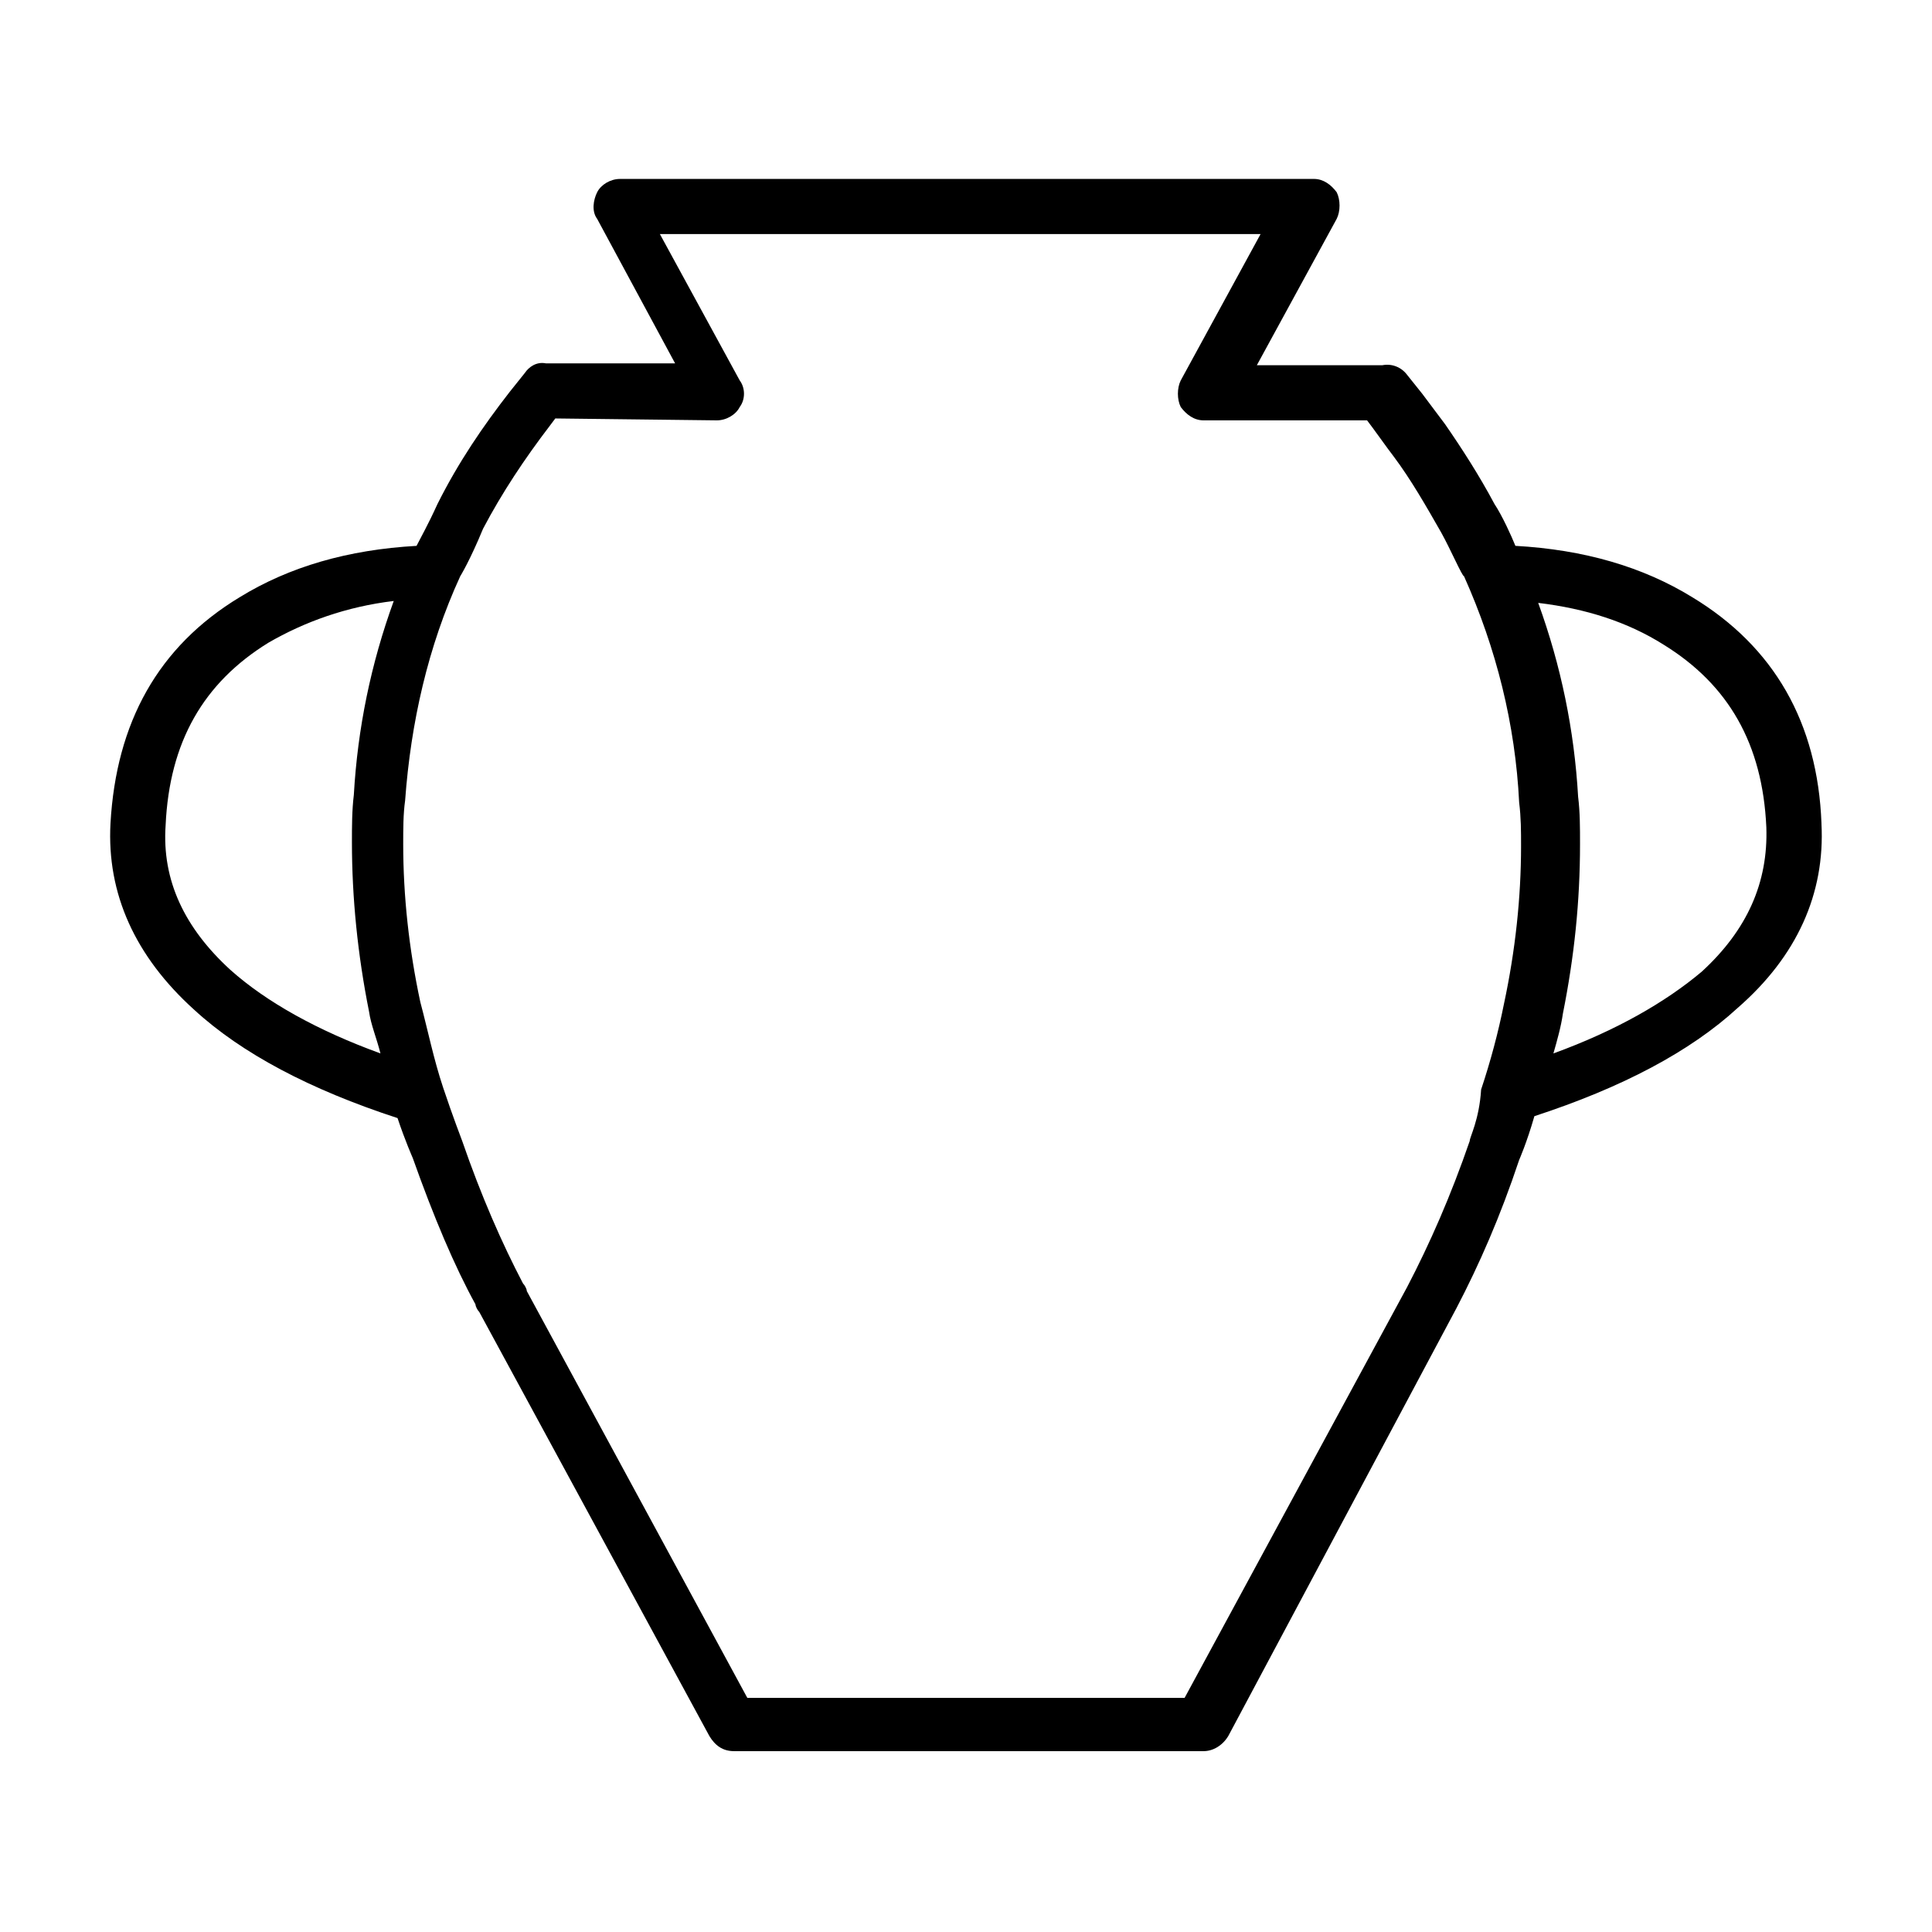
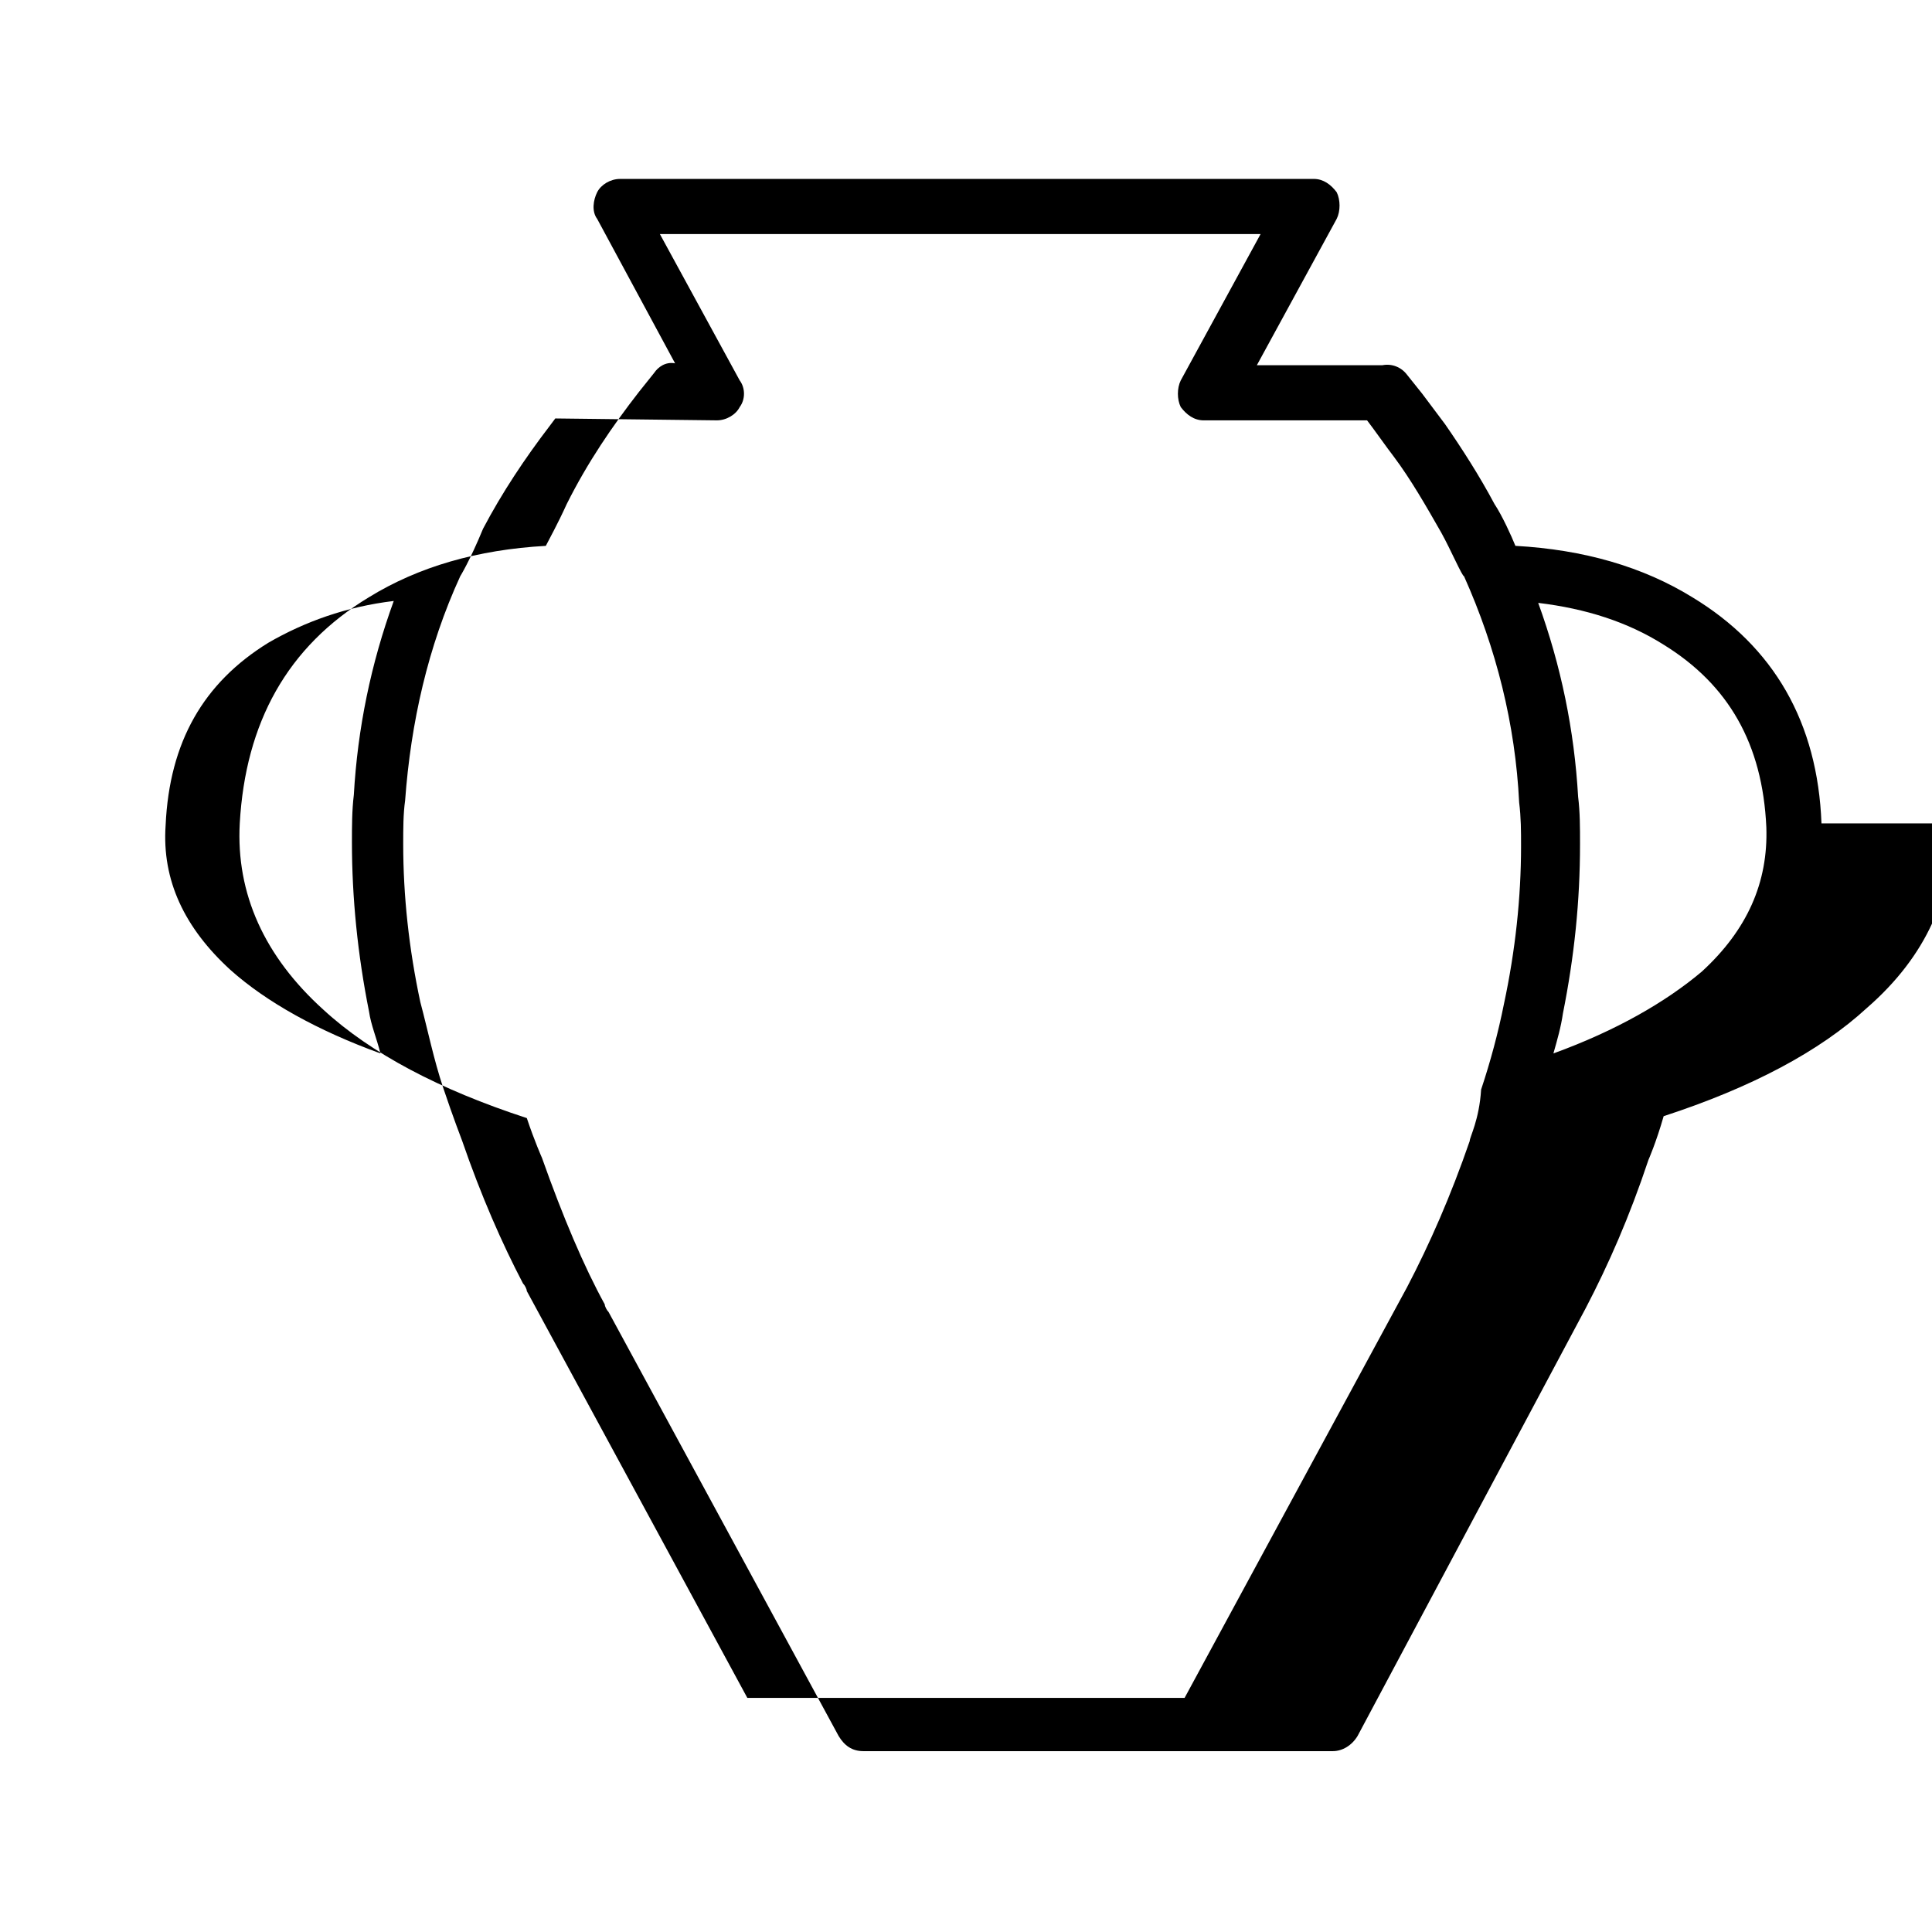
<svg xmlns="http://www.w3.org/2000/svg" fill="#000000" width="800px" height="800px" version="1.1" viewBox="144 144 512 512">
-   <path d="m626.71 362.21c-1.008-26.703-12.594-46.855-34.258-59.953-13.098-8.062-28.719-12.594-46.855-13.602-1.008-2.519-3.527-8.062-5.543-11.082-4.031-7.559-8.566-14.609-13.098-21.16l-1.512-2.016c-1.512-2.016-3.023-4.031-4.535-6.047l-4.031-5.039c-1.512-2.016-4.031-3.023-6.551-2.519h-0.504-32.746l21.16-38.793c1.008-2.016 1.008-5.039 0-7.055-1.512-2.016-3.527-3.527-6.047-3.527l-183.89 0.004c-2.519 0-5.039 1.512-6.047 3.527-1.008 2.016-1.512 5.039 0 7.055l20.656 38.289h-34.258c-2.519-0.504-4.535 1.008-5.543 2.519l-4.031 5.039c-7.055 9.07-13.602 18.641-19.145 29.727-2.519 5.543-4.535 9.07-5.543 11.082-18.137 1.008-33.754 5.543-46.855 13.602-21.66 13.098-32.742 33.25-34.254 59.949-1.008 18.641 6.551 35.266 22.168 49.375 12.594 11.586 30.73 21.16 53.906 28.719 2.016 6.047 4.031 10.578 4.031 10.578 5.543 15.617 11.082 28.719 16.625 38.793 0 0.504 0.504 1.512 1.008 2.016l60.961 112.35c1.512 2.519 3.527 4.031 6.551 4.031h124.44c2.519 0 5.039-1.512 6.551-4.031l60.453-113.36c6.047-11.586 11.586-24.184 16.625-39.297 0 0 2.016-4.535 4.031-11.586 23.176-7.559 41.312-17.129 53.906-28.719 15.621-13.602 23.176-30.227 22.168-48.871zm-438.82 0.504c1.008-22.168 10.078-37.785 27.207-48.367 9.574-5.543 20.656-9.574 33.25-11.082-6.047 16.625-9.574 33.754-10.578 51.387-0.504 4.031-0.504 8.566-0.504 12.594 0 14.609 1.512 29.727 4.535 44.84 0.504 3.527 2.016 7.055 3.023 11.082-16.625-6.047-30.23-13.602-39.801-22.168-12.094-11.078-18.141-23.672-17.133-38.285zm345.61 83.633c-5.039 14.609-10.578 27.207-16.625 38.793l-58.945 108.82h-115.88l-58.445-107.82c0-0.504-0.504-1.512-1.008-2.016-5.543-10.578-11.082-23.176-16.121-37.785 0 0-2.519-6.551-5.039-14.105-2.519-7.559-4.031-15.113-6.047-22.672-3.023-14.105-4.535-28.215-4.535-41.816 0-4.031 0-8.062 0.504-11.586 1.512-20.656 6.047-40.809 14.609-59.449 0 0 2.519-4.031 6.047-12.594 5.039-9.574 11.082-18.641 17.633-27.207l1.512-2.016 42.824 0.504c2.519 0 5.039-1.512 6.047-3.527 1.512-2.016 1.512-5.039 0-7.055l-21.16-38.793h159.2l-21.16 38.793c-1.008 2.016-1.008 5.039 0 7.055 1.512 2.016 3.527 3.527 6.047 3.527h43.328l1.512 2.016c1.512 2.016 2.519 3.527 4.031 5.543l1.512 2.016c4.535 6.047 8.566 13.098 12.594 20.152 2.519 4.535 5.543 11.586 6.047 11.586 8.566 19.145 13.602 39.297 14.609 59.953 0.504 4.031 0.504 7.559 0.504 11.586 0 13.602-1.512 27.711-4.535 41.816-1.512 7.559-3.527 15.113-6.047 22.672-0.5 8.062-3.019 12.594-3.019 13.602zm22.168-23.176c1.008-3.527 2.016-7.055 2.519-10.578 3.023-15.113 4.535-29.727 4.535-44.84 0-4.535 0-8.566-0.504-12.594-1.008-17.633-4.535-34.762-10.578-51.387 12.594 1.512 23.68 5.039 33.25 11.082 17.129 10.578 26.199 26.199 27.207 48.367 0.504 14.609-5.039 27.207-17.129 38.289-9.574 8.059-22.676 15.617-39.301 21.66z" />
+   <path d="m626.71 362.21c-1.008-26.703-12.594-46.855-34.258-59.953-13.098-8.062-28.719-12.594-46.855-13.602-1.008-2.519-3.527-8.062-5.543-11.082-4.031-7.559-8.566-14.609-13.098-21.16l-1.512-2.016c-1.512-2.016-3.023-4.031-4.535-6.047l-4.031-5.039c-1.512-2.016-4.031-3.023-6.551-2.519h-0.504-32.746l21.16-38.793c1.008-2.016 1.008-5.039 0-7.055-1.512-2.016-3.527-3.527-6.047-3.527l-183.89 0.004c-2.519 0-5.039 1.512-6.047 3.527-1.008 2.016-1.512 5.039 0 7.055l20.656 38.289c-2.519-0.504-4.535 1.008-5.543 2.519l-4.031 5.039c-7.055 9.07-13.602 18.641-19.145 29.727-2.519 5.543-4.535 9.07-5.543 11.082-18.137 1.008-33.754 5.543-46.855 13.602-21.66 13.098-32.742 33.25-34.254 59.949-1.008 18.641 6.551 35.266 22.168 49.375 12.594 11.586 30.73 21.16 53.906 28.719 2.016 6.047 4.031 10.578 4.031 10.578 5.543 15.617 11.082 28.719 16.625 38.793 0 0.504 0.504 1.512 1.008 2.016l60.961 112.35c1.512 2.519 3.527 4.031 6.551 4.031h124.44c2.519 0 5.039-1.512 6.551-4.031l60.453-113.36c6.047-11.586 11.586-24.184 16.625-39.297 0 0 2.016-4.535 4.031-11.586 23.176-7.559 41.312-17.129 53.906-28.719 15.621-13.602 23.176-30.227 22.168-48.871zm-438.82 0.504c1.008-22.168 10.078-37.785 27.207-48.367 9.574-5.543 20.656-9.574 33.25-11.082-6.047 16.625-9.574 33.754-10.578 51.387-0.504 4.031-0.504 8.566-0.504 12.594 0 14.609 1.512 29.727 4.535 44.84 0.504 3.527 2.016 7.055 3.023 11.082-16.625-6.047-30.23-13.602-39.801-22.168-12.094-11.078-18.141-23.672-17.133-38.285zm345.61 83.633c-5.039 14.609-10.578 27.207-16.625 38.793l-58.945 108.82h-115.88l-58.445-107.82c0-0.504-0.504-1.512-1.008-2.016-5.543-10.578-11.082-23.176-16.121-37.785 0 0-2.519-6.551-5.039-14.105-2.519-7.559-4.031-15.113-6.047-22.672-3.023-14.105-4.535-28.215-4.535-41.816 0-4.031 0-8.062 0.504-11.586 1.512-20.656 6.047-40.809 14.609-59.449 0 0 2.519-4.031 6.047-12.594 5.039-9.574 11.082-18.641 17.633-27.207l1.512-2.016 42.824 0.504c2.519 0 5.039-1.512 6.047-3.527 1.512-2.016 1.512-5.039 0-7.055l-21.16-38.793h159.2l-21.16 38.793c-1.008 2.016-1.008 5.039 0 7.055 1.512 2.016 3.527 3.527 6.047 3.527h43.328l1.512 2.016c1.512 2.016 2.519 3.527 4.031 5.543l1.512 2.016c4.535 6.047 8.566 13.098 12.594 20.152 2.519 4.535 5.543 11.586 6.047 11.586 8.566 19.145 13.602 39.297 14.609 59.953 0.504 4.031 0.504 7.559 0.504 11.586 0 13.602-1.512 27.711-4.535 41.816-1.512 7.559-3.527 15.113-6.047 22.672-0.5 8.062-3.019 12.594-3.019 13.602zm22.168-23.176c1.008-3.527 2.016-7.055 2.519-10.578 3.023-15.113 4.535-29.727 4.535-44.84 0-4.535 0-8.566-0.504-12.594-1.008-17.633-4.535-34.762-10.578-51.387 12.594 1.512 23.68 5.039 33.25 11.082 17.129 10.578 26.199 26.199 27.207 48.367 0.504 14.609-5.039 27.207-17.129 38.289-9.574 8.059-22.676 15.617-39.301 21.66z" />
</svg>